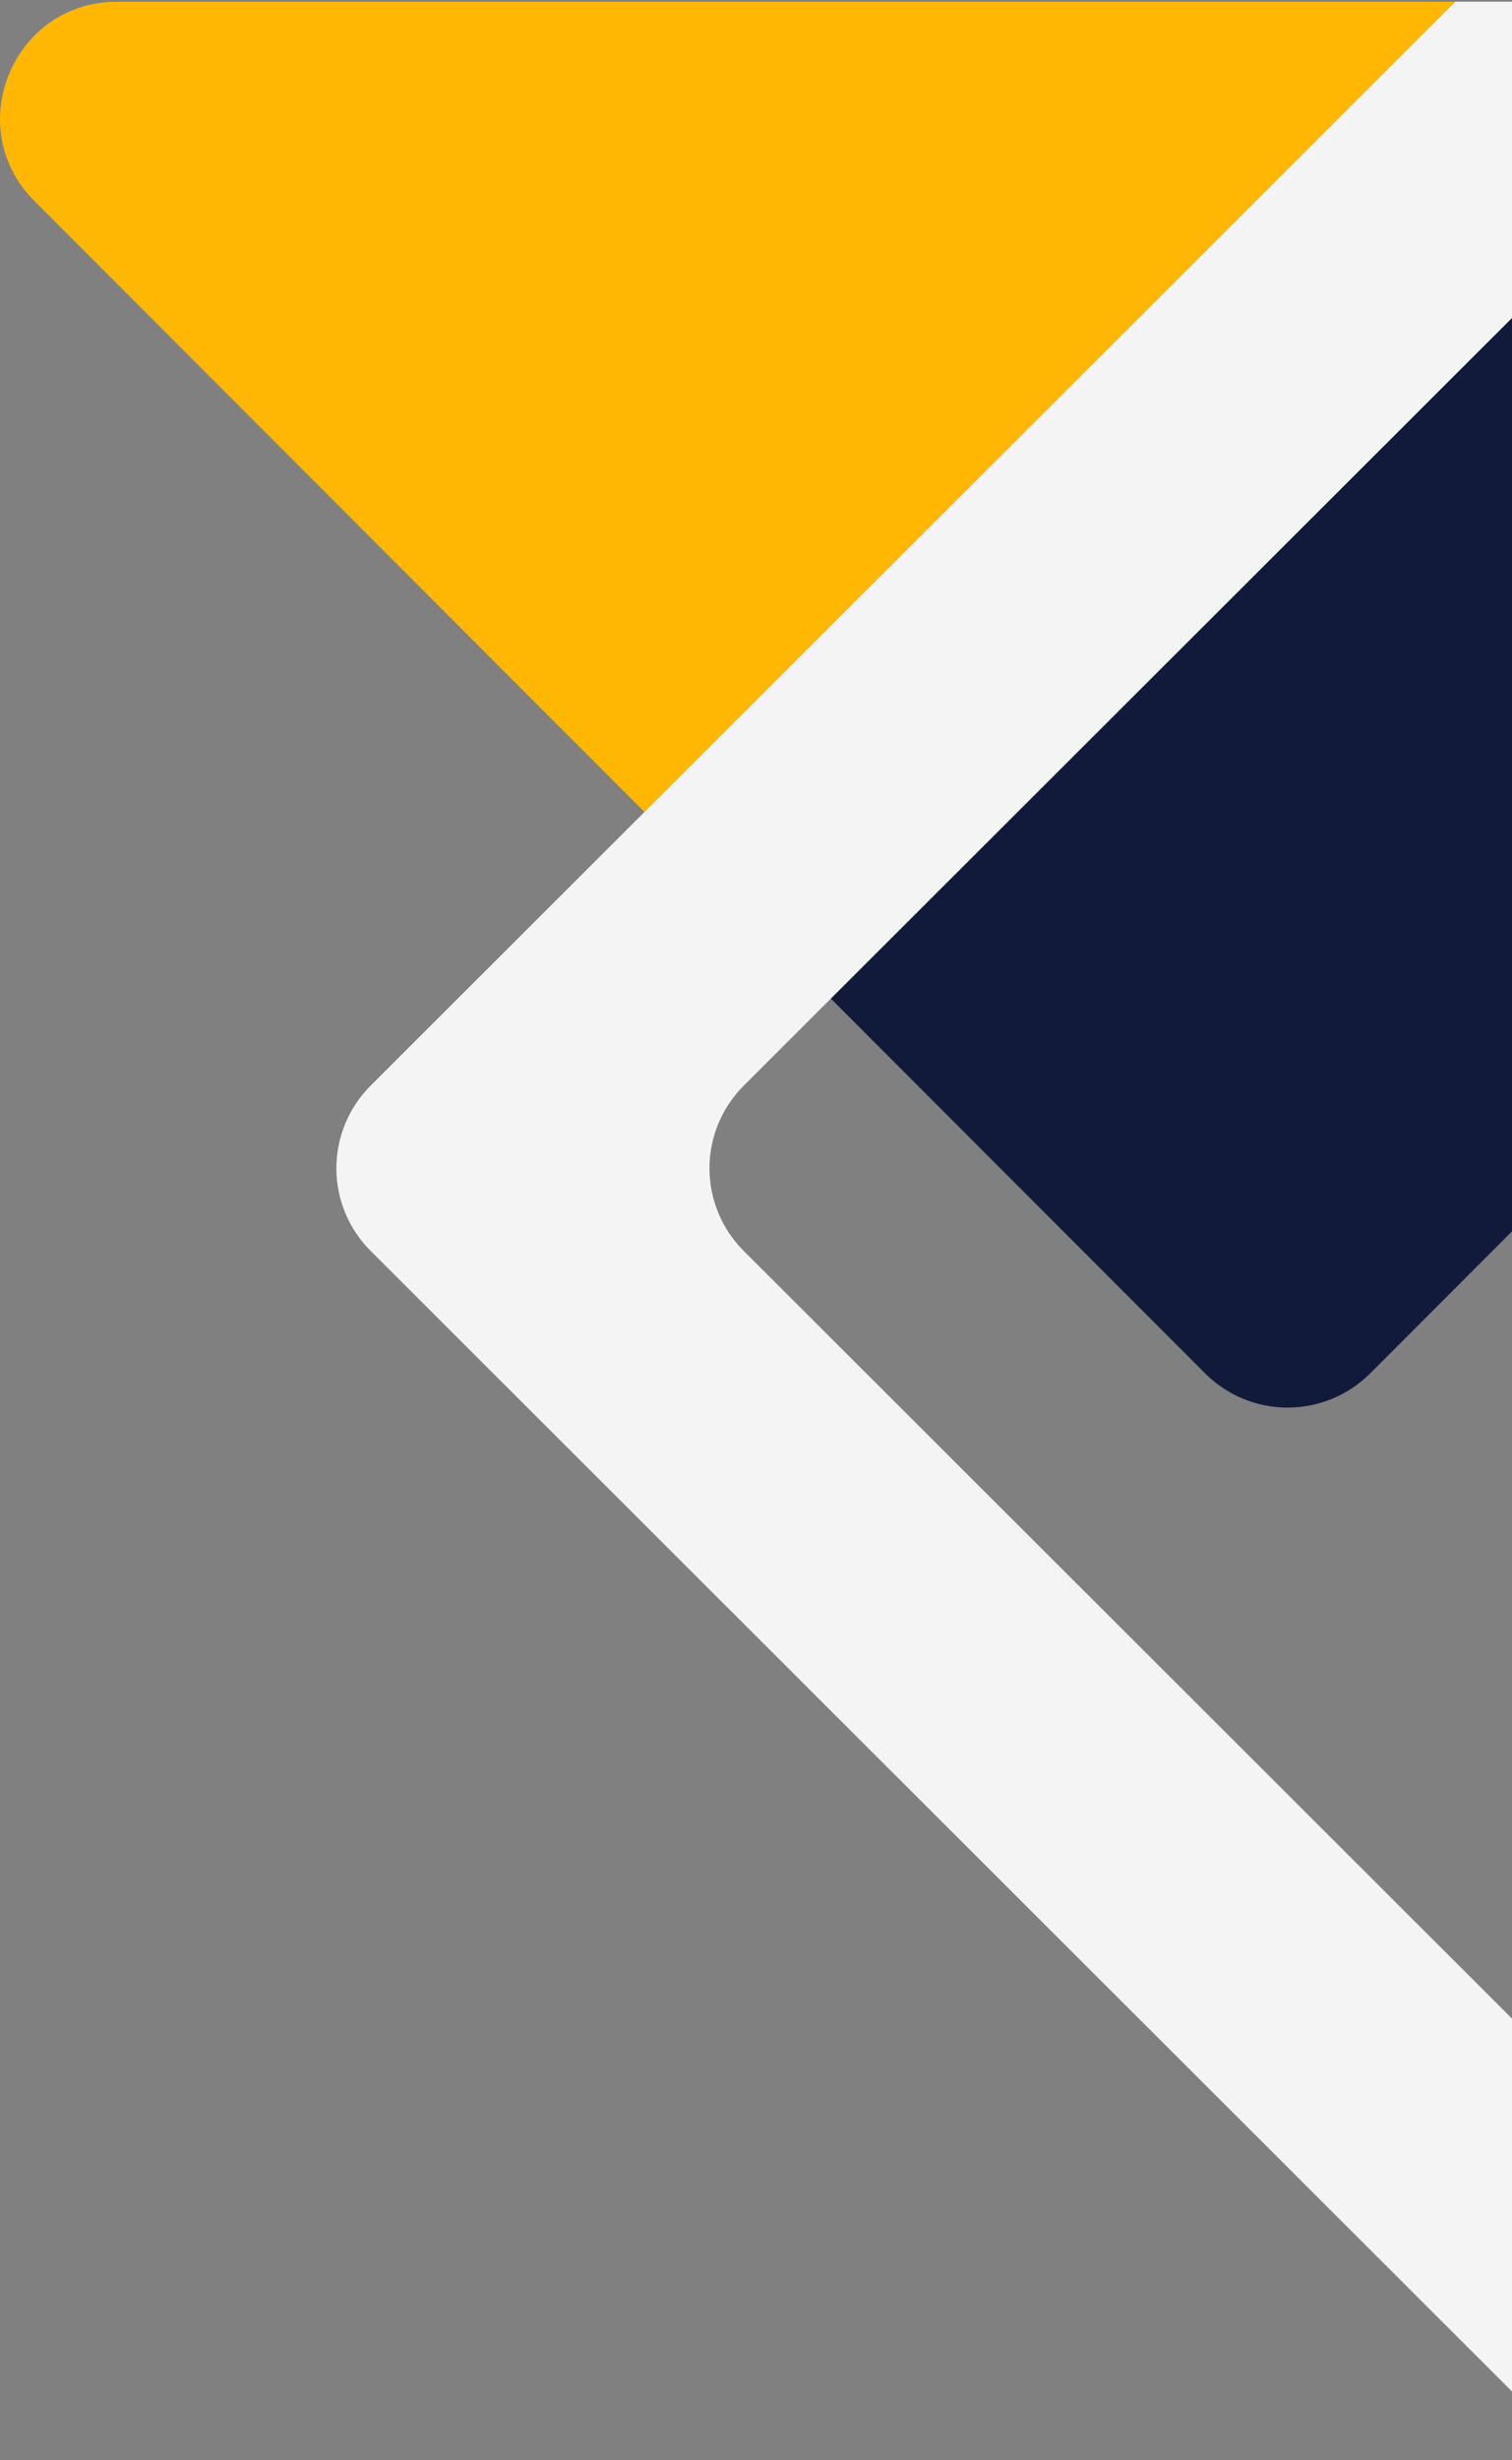
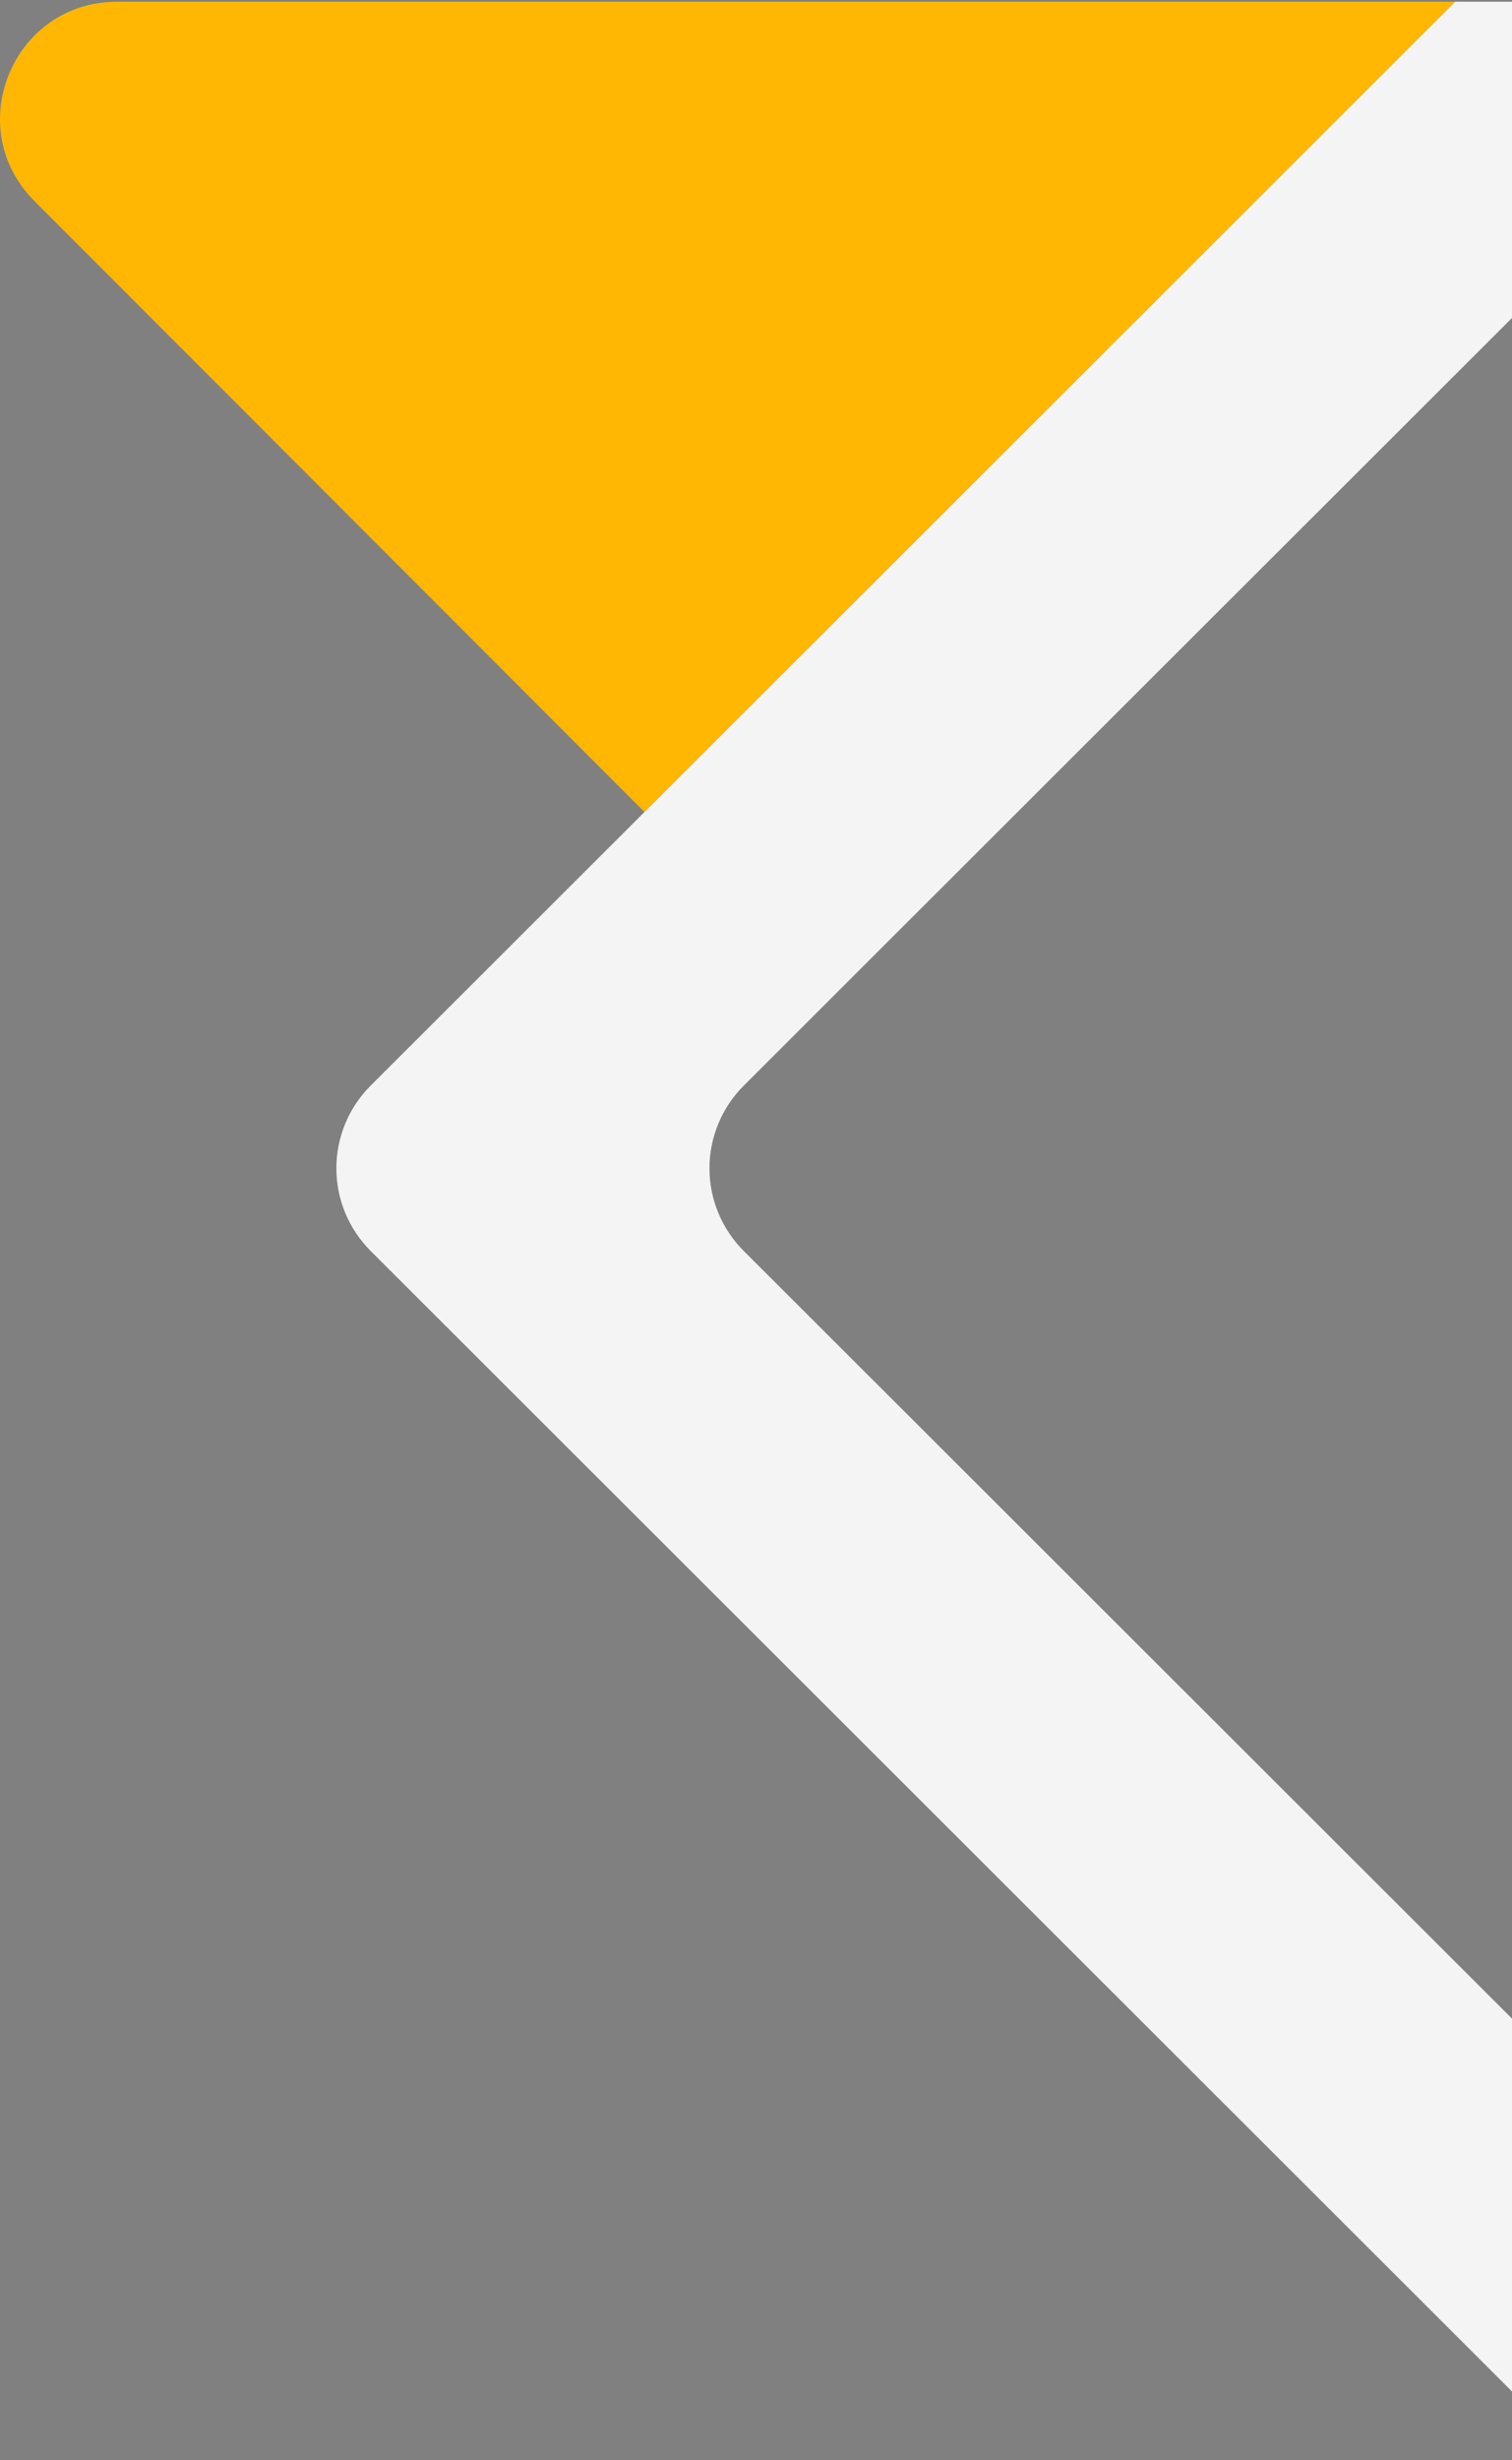
<svg xmlns="http://www.w3.org/2000/svg" width="316" height="514" viewBox="0 0 316 514" fill="none">
  <rect x="0" y="0" width="316" height="514" fill="#808080" stroke="none" />
-   <path d="M364 209.2L286.366 286.923C284.101 289.191 281.411 290.99 278.45 292.217C275.489 293.444 272.316 294.076 269.111 294.076C265.906 294.076 262.732 293.444 259.771 292.217C256.811 290.99 254.121 289.191 251.856 286.923L173.638 208.627L364 18.477L364 209.2Z" fill="#111A3B" />
  <path d="M7.182 41.988C-8.169 26.622 2.717 0.364 24.44 0.364L304.14 0.364L134.685 169.632L7.182 41.988Z" fill="#FFB703" />
  <path d="M364 469.67L364 488.737C364 510.46 337.743 521.346 322.375 505.995L77.446 261.329C75.18 259.064 73.383 256.375 72.156 253.415C70.93 250.455 70.299 247.283 70.299 244.079C70.299 240.875 70.93 237.703 72.156 234.743C73.383 231.783 75.18 229.094 77.446 226.829L134.695 169.641L304.14 0.355L364 0.355L364 18.477L173.638 208.627L155.427 226.829C153.159 229.094 151.36 231.784 150.133 234.744C148.906 237.705 148.274 240.879 148.274 244.084C148.274 247.289 148.906 250.462 150.133 253.423C151.36 256.384 153.159 259.074 155.427 261.339L364 469.67Z" fill="#F4F4F4" />
</svg>